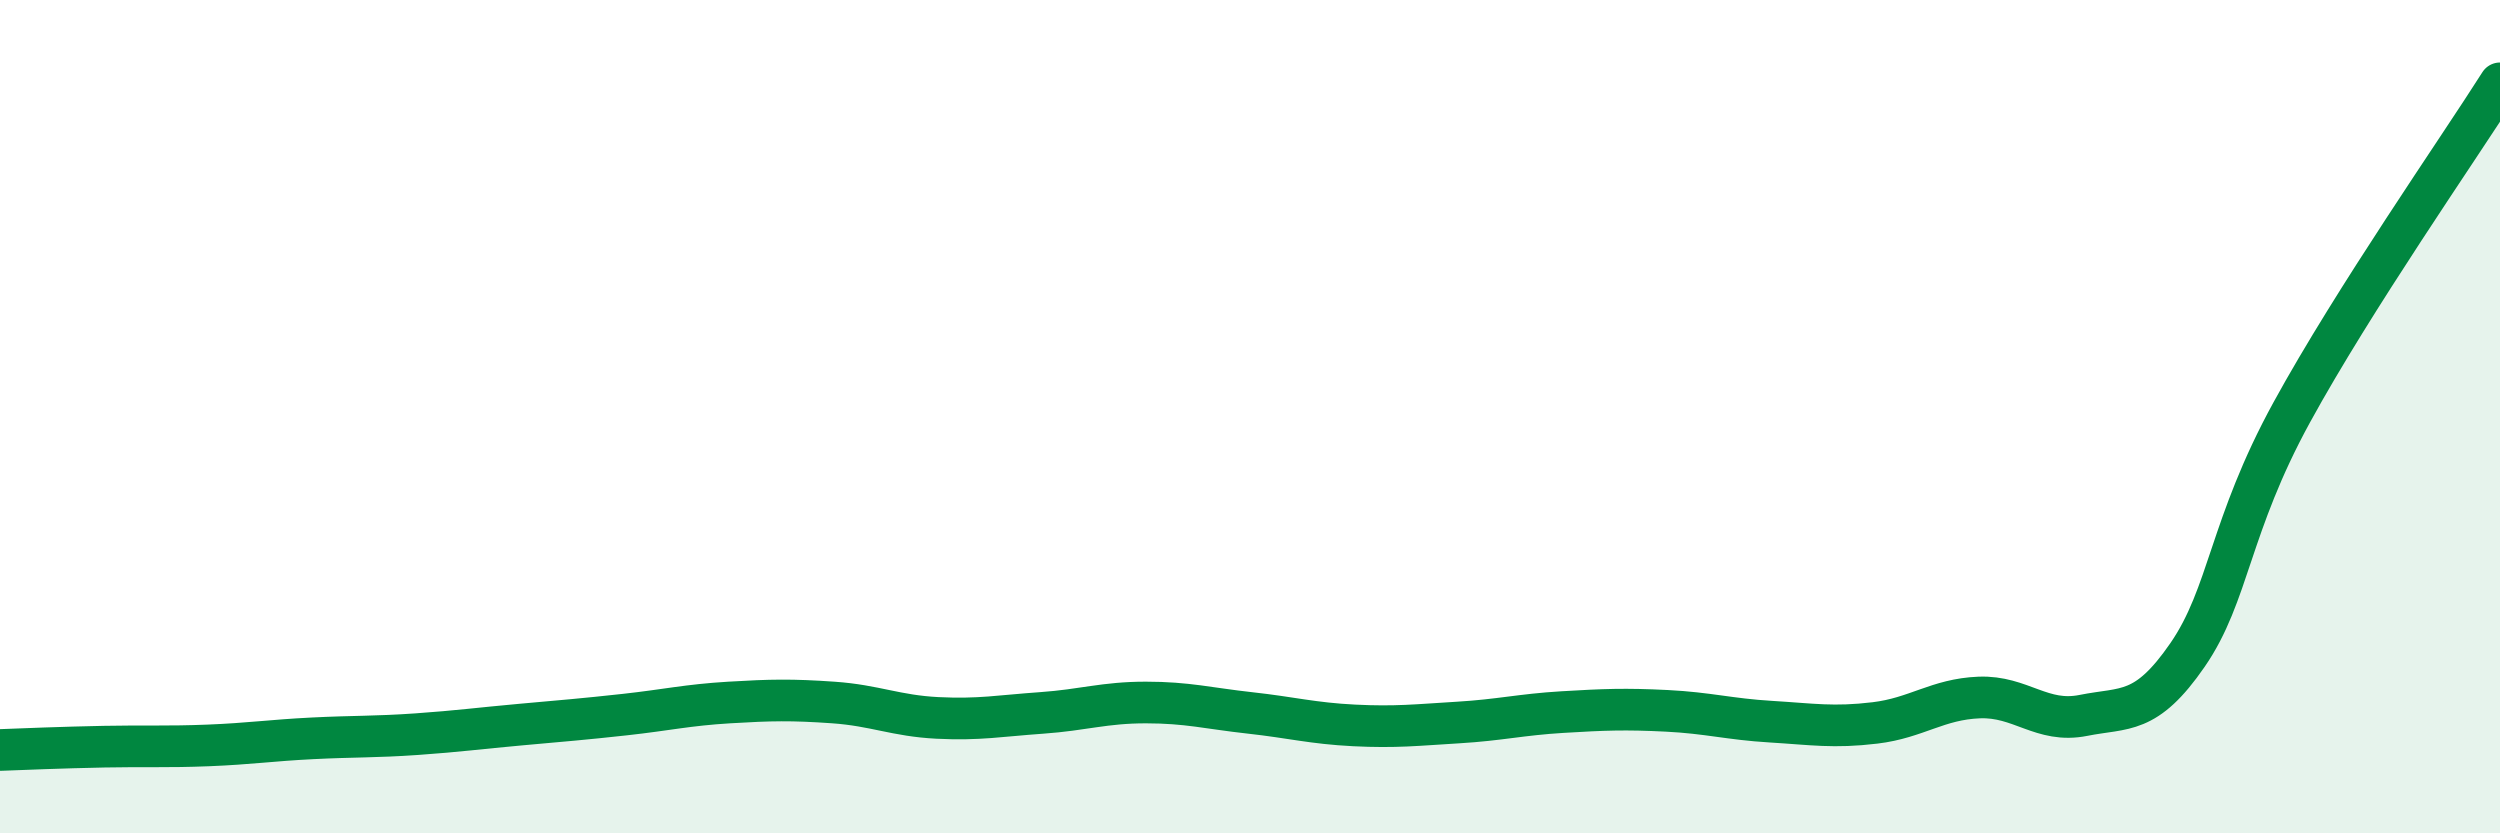
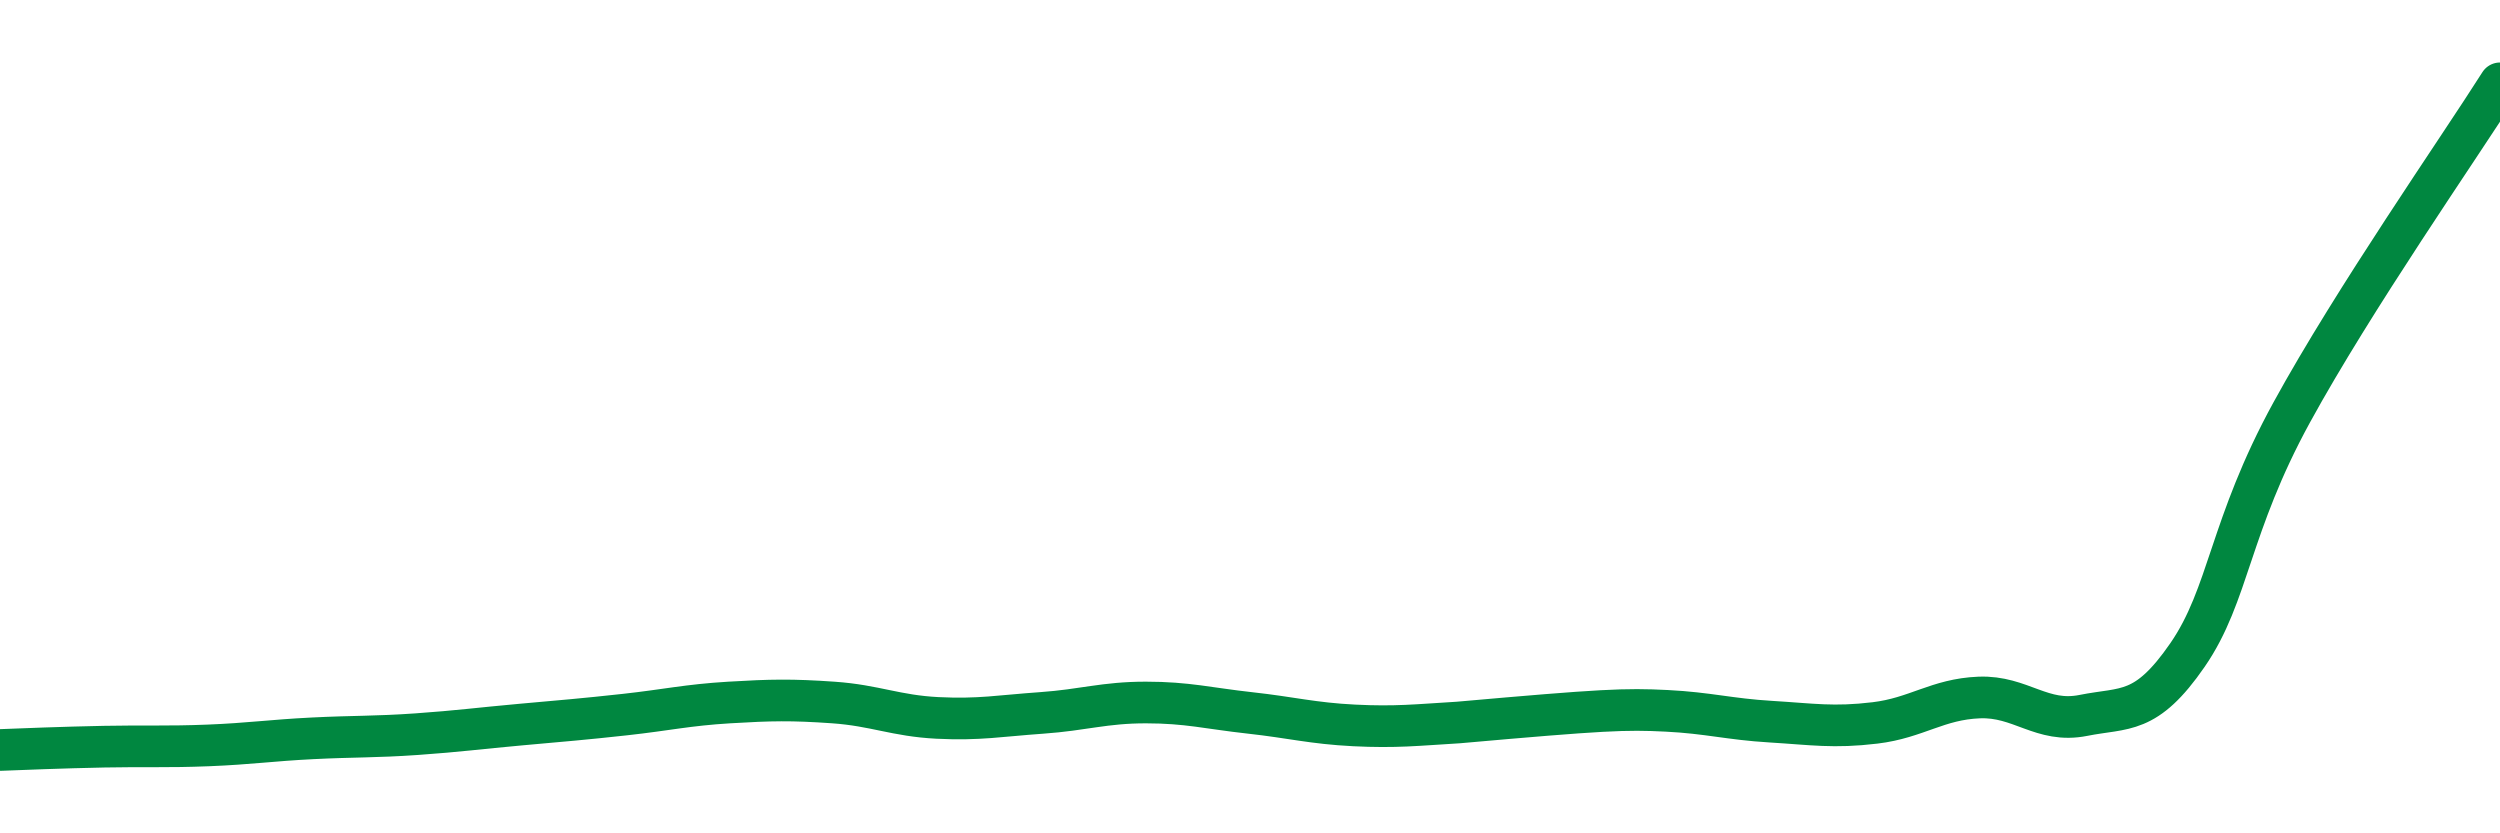
<svg xmlns="http://www.w3.org/2000/svg" width="60" height="20" viewBox="0 0 60 20">
-   <path d="M 0,18 C 0.5,17.98 1.5,17.94 2.5,17.92 C 3.5,17.9 4,17.93 5,17.89 C 6,17.85 6.5,17.77 7.5,17.72 C 8.5,17.67 9,17.69 10,17.62 C 11,17.55 11.5,17.48 12.5,17.39 C 13.5,17.3 14,17.26 15,17.15 C 16,17.04 16.5,16.92 17.5,16.86 C 18.5,16.8 19,16.79 20,16.86 C 21,16.93 21.5,17.18 22.5,17.23 C 23.5,17.28 24,17.18 25,17.11 C 26,17.04 26.5,16.86 27.5,16.86 C 28.5,16.86 29,17 30,17.11 C 31,17.22 31.5,17.36 32.5,17.41 C 33.5,17.46 34,17.4 35,17.34 C 36,17.28 36.5,17.15 37.5,17.09 C 38.5,17.03 39,17.01 40,17.06 C 41,17.11 41.5,17.26 42.5,17.32 C 43.5,17.38 44,17.47 45,17.35 C 46,17.23 46.5,16.78 47.5,16.74 C 48.5,16.7 49,17.37 50,17.17 C 51,16.97 51.5,17.17 52.5,15.72 C 53.5,14.27 53.5,12.64 55,9.9 C 56.5,7.16 59,3.58 60,2L60 20L0 20Z" fill="#008740" opacity="0.1" stroke-linecap="round" stroke-linejoin="round" />
-   <path d="M 0,18 C 0.5,17.98 1.5,17.94 2.5,17.92 C 3.5,17.9 4,17.93 5,17.89 C 6,17.85 6.5,17.77 7.5,17.72 C 8.5,17.67 9,17.69 10,17.62 C 11,17.55 11.5,17.48 12.5,17.39 C 13.5,17.3 14,17.26 15,17.15 C 16,17.04 16.5,16.92 17.5,16.86 C 18.5,16.8 19,16.79 20,16.86 C 21,16.93 21.5,17.18 22.5,17.23 C 23.5,17.28 24,17.18 25,17.11 C 26,17.04 26.5,16.86 27.5,16.86 C 28.5,16.86 29,17 30,17.11 C 31,17.22 31.5,17.36 32.5,17.41 C 33.5,17.46 34,17.4 35,17.34 C 36,17.28 36.5,17.15 37.5,17.09 C 38.5,17.03 39,17.01 40,17.06 C 41,17.11 41.5,17.26 42.5,17.32 C 43.5,17.38 44,17.47 45,17.35 C 46,17.23 46.5,16.78 47.5,16.74 C 48.5,16.7 49,17.37 50,17.17 C 51,16.97 51.5,17.17 52.5,15.72 C 53.5,14.27 53.5,12.64 55,9.9 C 56.5,7.16 59,3.58 60,2" stroke="#008740" stroke-width="1" fill="none" stroke-linecap="round" stroke-linejoin="round" />
+   <path d="M 0,18 C 0.5,17.98 1.5,17.94 2.5,17.92 C 3.5,17.9 4,17.93 5,17.89 C 6,17.85 6.5,17.77 7.5,17.72 C 8.5,17.67 9,17.69 10,17.62 C 11,17.55 11.5,17.48 12.5,17.39 C 13.5,17.3 14,17.26 15,17.15 C 16,17.04 16.5,16.92 17.5,16.86 C 18.5,16.8 19,16.79 20,16.86 C 21,16.93 21.5,17.18 22.5,17.23 C 23.5,17.28 24,17.18 25,17.11 C 26,17.04 26.5,16.86 27.5,16.86 C 28.5,16.86 29,17 30,17.11 C 31,17.22 31.5,17.36 32.5,17.41 C 33.5,17.46 34,17.4 35,17.34 C 38.5,17.03 39,17.01 40,17.06 C 41,17.11 41.5,17.26 42.5,17.32 C 43.5,17.38 44,17.47 45,17.35 C 46,17.23 46.5,16.78 47.5,16.74 C 48.5,16.7 49,17.37 50,17.17 C 51,16.97 51.5,17.17 52.5,15.72 C 53.5,14.27 53.5,12.64 55,9.9 C 56.5,7.16 59,3.58 60,2" stroke="#008740" stroke-width="1" fill="none" stroke-linecap="round" stroke-linejoin="round" />
</svg>